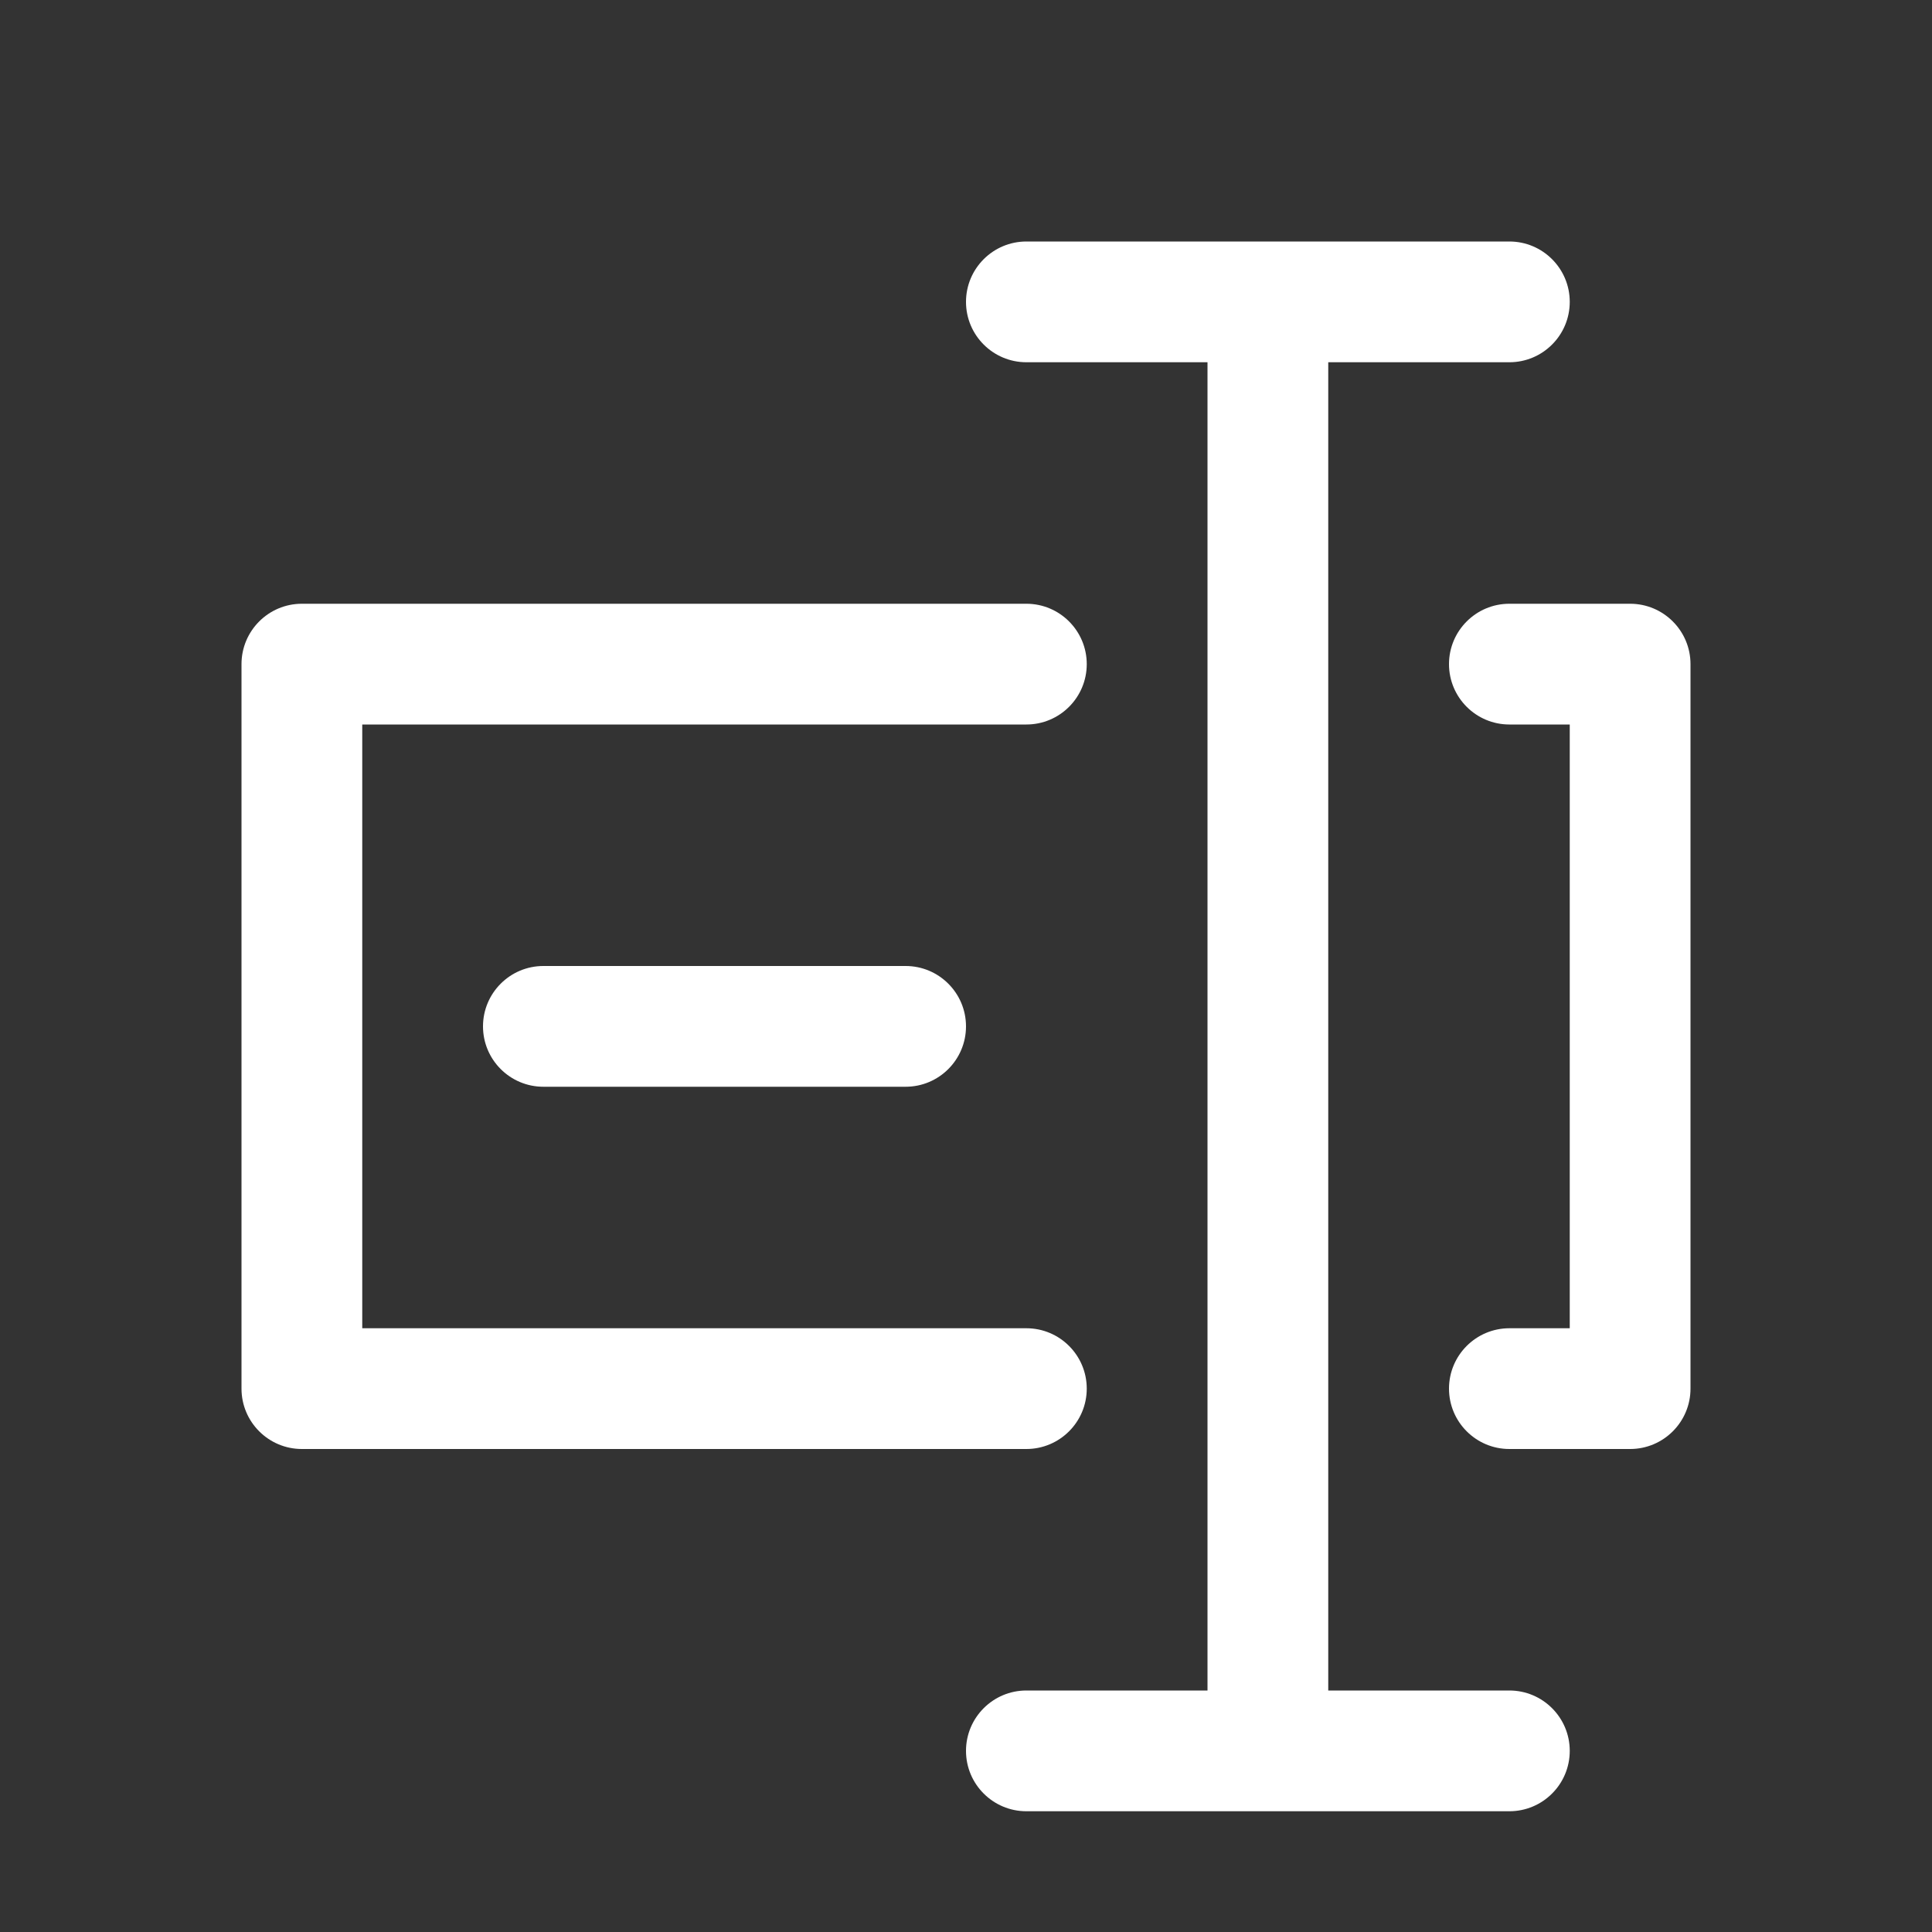
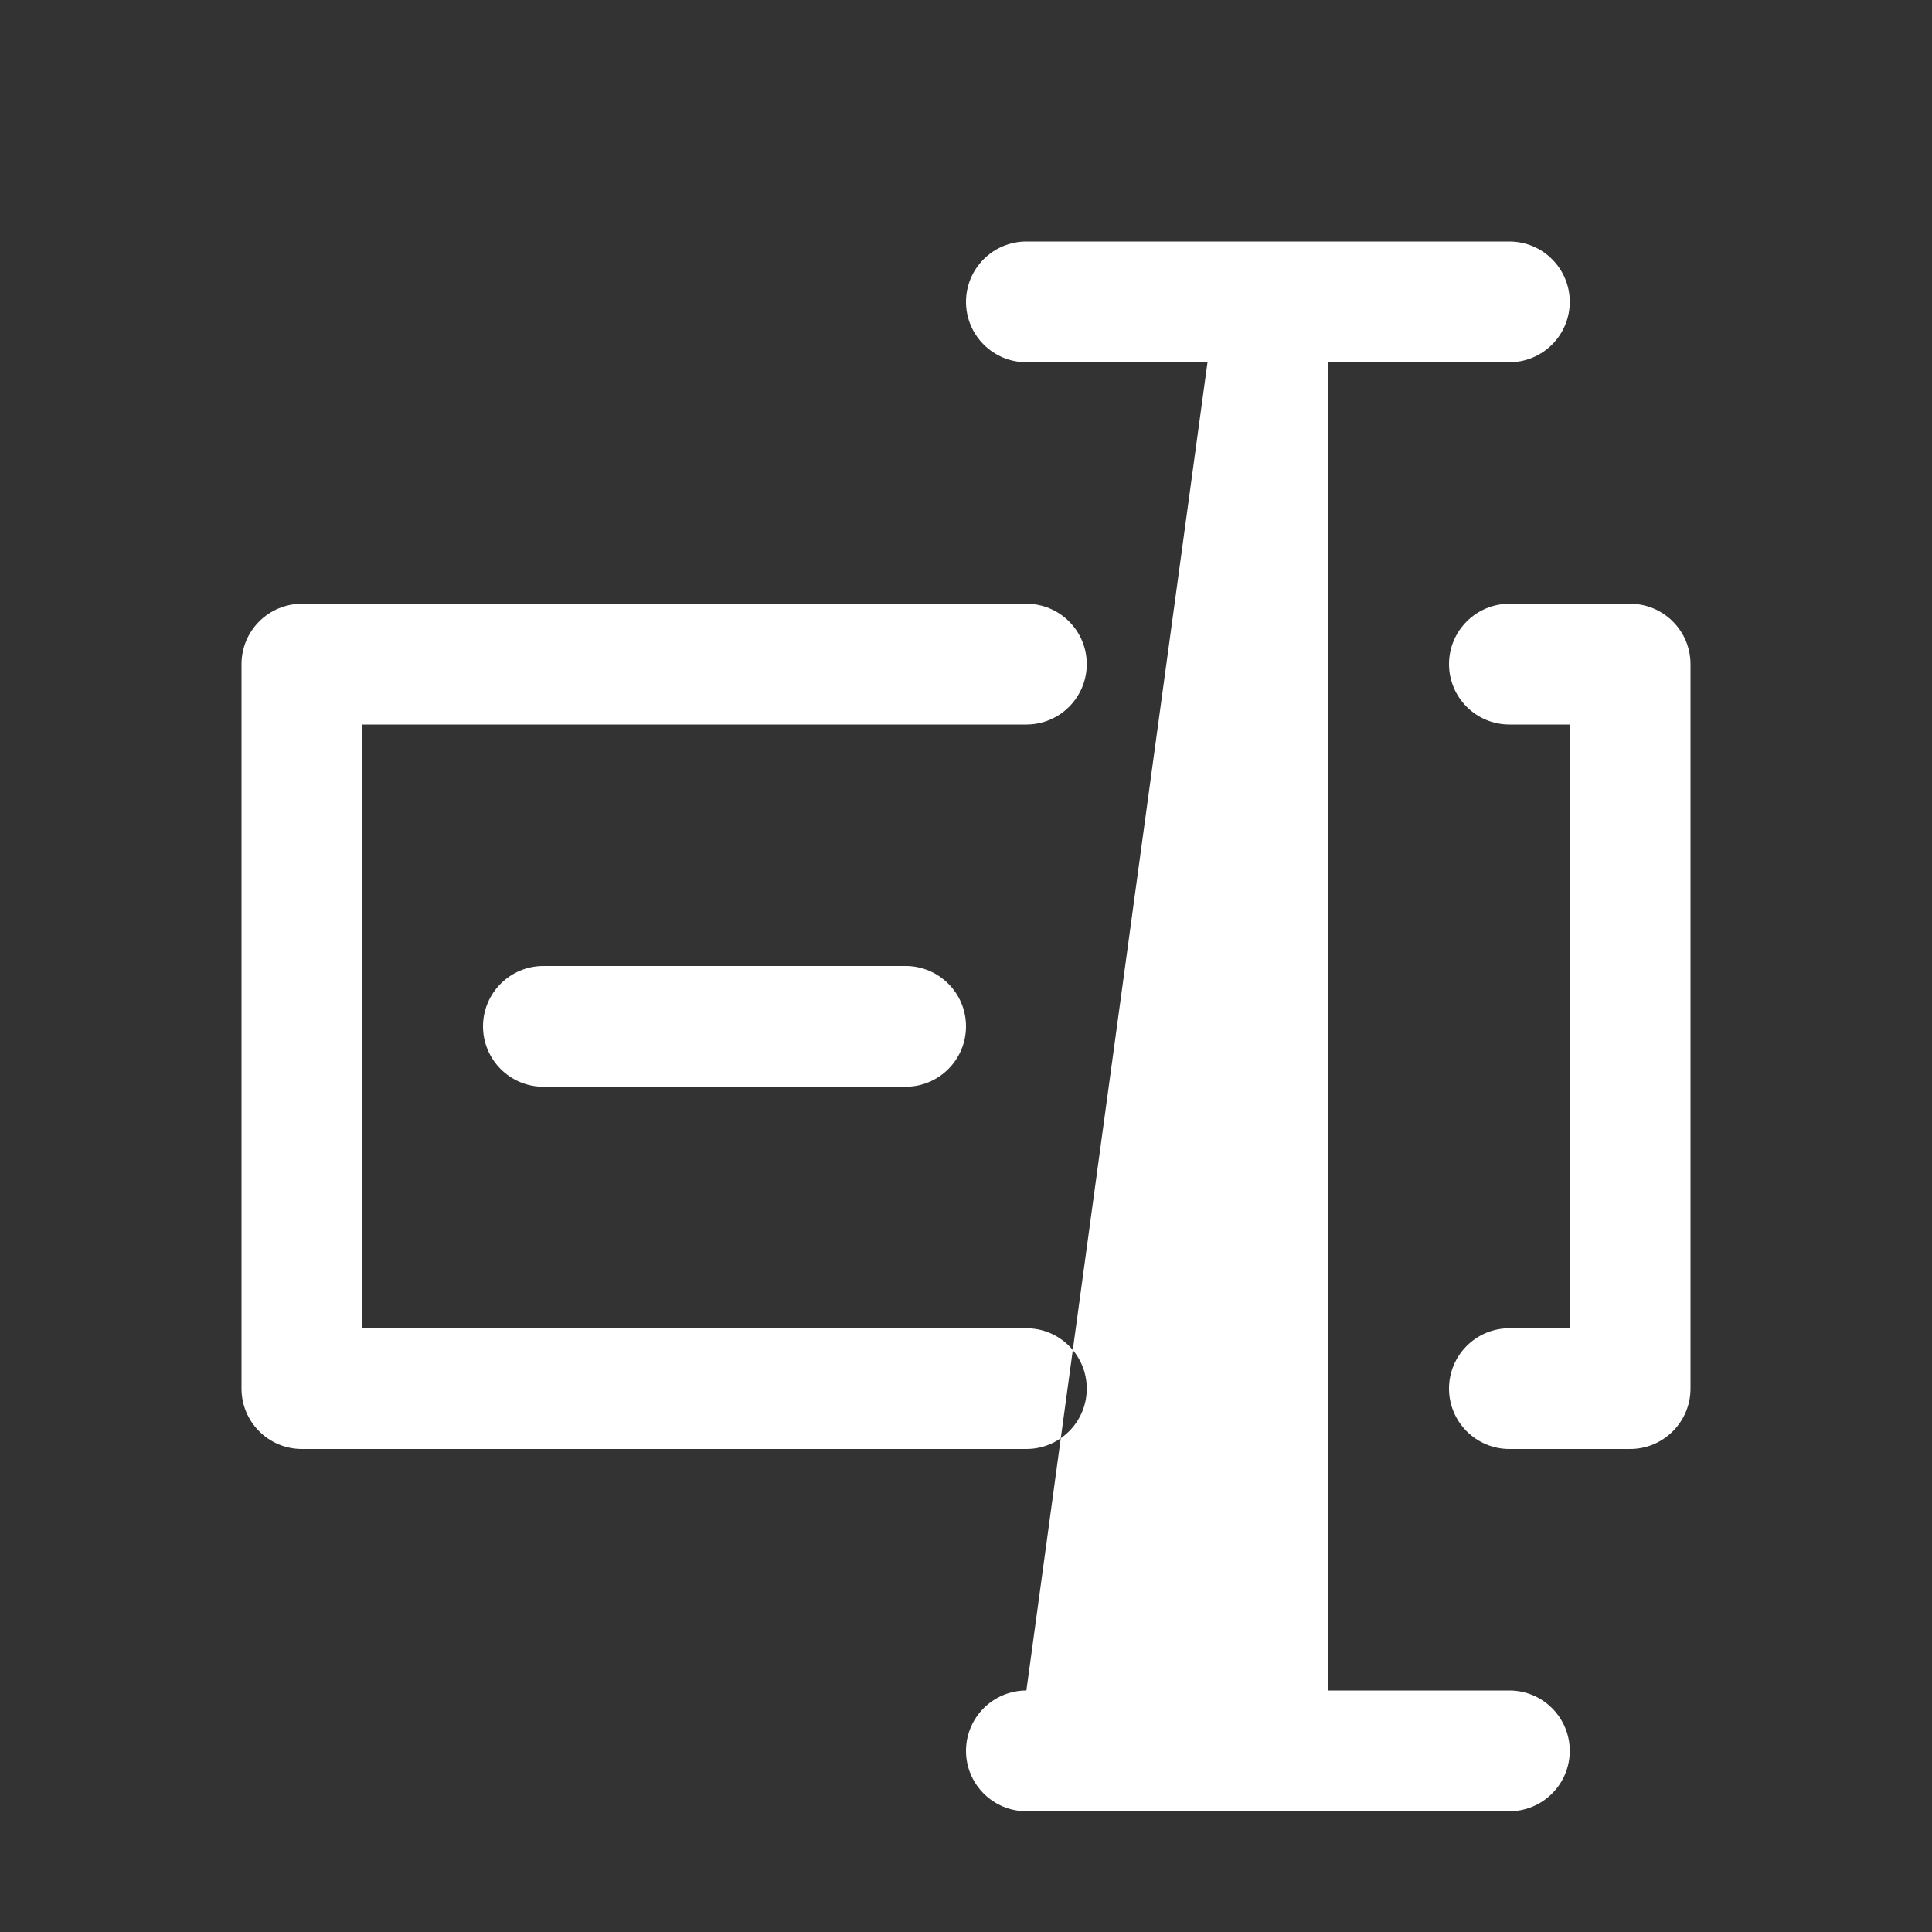
<svg xmlns="http://www.w3.org/2000/svg" class="svg-icon" style="width: 1em; height: 1em;vertical-align: middle;fill: currentColor;overflow: hidden;" viewBox="0 0 1024 1024" version="1.1">
  <rect x="0" y="0" width="1024" height="1024" fill="#333333" stroke="none" />
-   <path fill="#ffffff" d="M544 768l-384 0C142.336 768 128 753.664 128 736l0-384C128 334.336 142.336 320 160 320l384 0C561.664 320 576 334.336 576 352S561.664 384 544 384L192 384l0 320 352 0C561.664 704 576 718.336 576 736S561.664 768 544 768zM288 512C270.336 512 256 526.336 256 544S270.336 576 288 576l192 0C497.664 576 512 561.664 512 544S497.664 512 480 512L288 512zM800 896 704 896 704 192l96 0C817.664 192 832 177.664 832 160S817.664 128 800 128l-256 0C526.336 128 512 142.336 512 160S526.336 192 544 192L640 192l0 704L544 896C526.336 896 512 910.336 512 928S526.336 960 544 960l256 0c17.664 0 32-14.336 32-32S817.664 896 800 896zM864 320l-64 0C782.336 320 768 334.336 768 352S782.336 384 800 384L832 384l0 320-32 0c-17.664 0-32 14.336-32 32s14.336 32 32 32l64 0c17.664 0 32-14.336 32-32l0-384C896 334.336 881.664 320 864 320z" />
+   <path fill="#ffffff" d="M544 768l-384 0C142.336 768 128 753.664 128 736l0-384C128 334.336 142.336 320 160 320l384 0C561.664 320 576 334.336 576 352S561.664 384 544 384L192 384l0 320 352 0C561.664 704 576 718.336 576 736S561.664 768 544 768zM288 512C270.336 512 256 526.336 256 544S270.336 576 288 576l192 0C497.664 576 512 561.664 512 544S497.664 512 480 512L288 512zM800 896 704 896 704 192l96 0C817.664 192 832 177.664 832 160S817.664 128 800 128l-256 0C526.336 128 512 142.336 512 160S526.336 192 544 192L640 192L544 896C526.336 896 512 910.336 512 928S526.336 960 544 960l256 0c17.664 0 32-14.336 32-32S817.664 896 800 896zM864 320l-64 0C782.336 320 768 334.336 768 352S782.336 384 800 384L832 384l0 320-32 0c-17.664 0-32 14.336-32 32s14.336 32 32 32l64 0c17.664 0 32-14.336 32-32l0-384C896 334.336 881.664 320 864 320z" />
</svg>